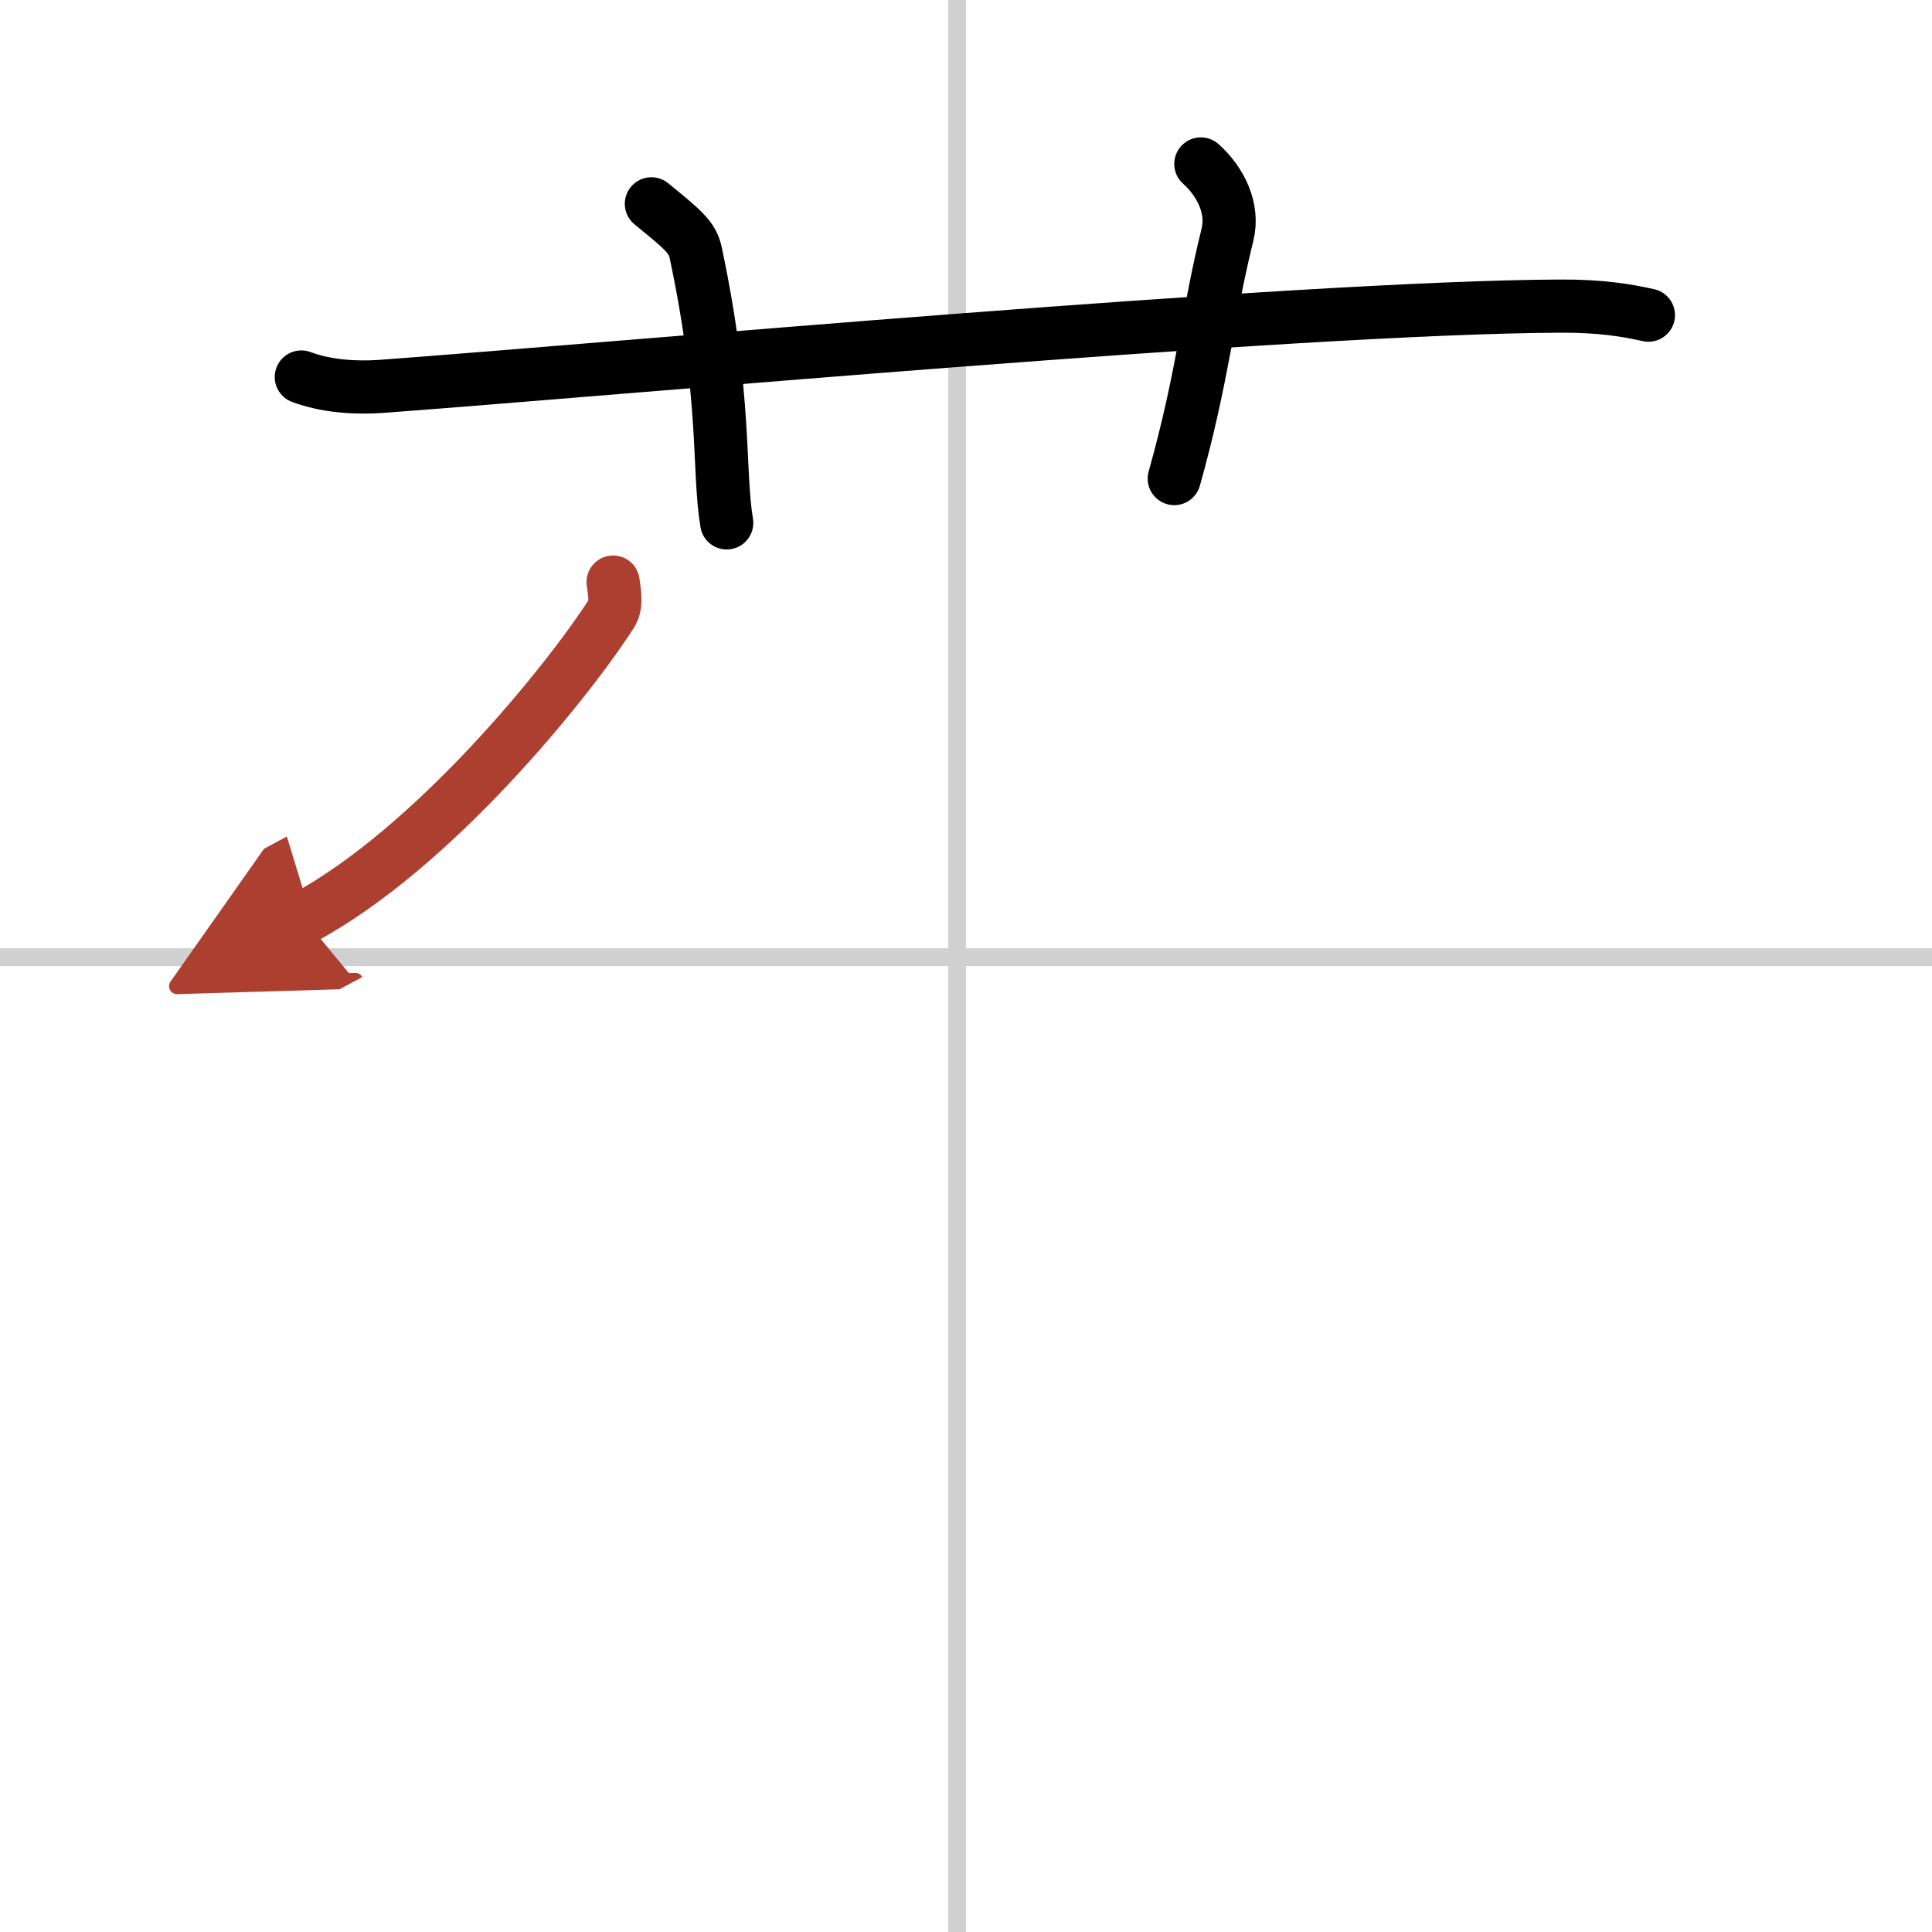
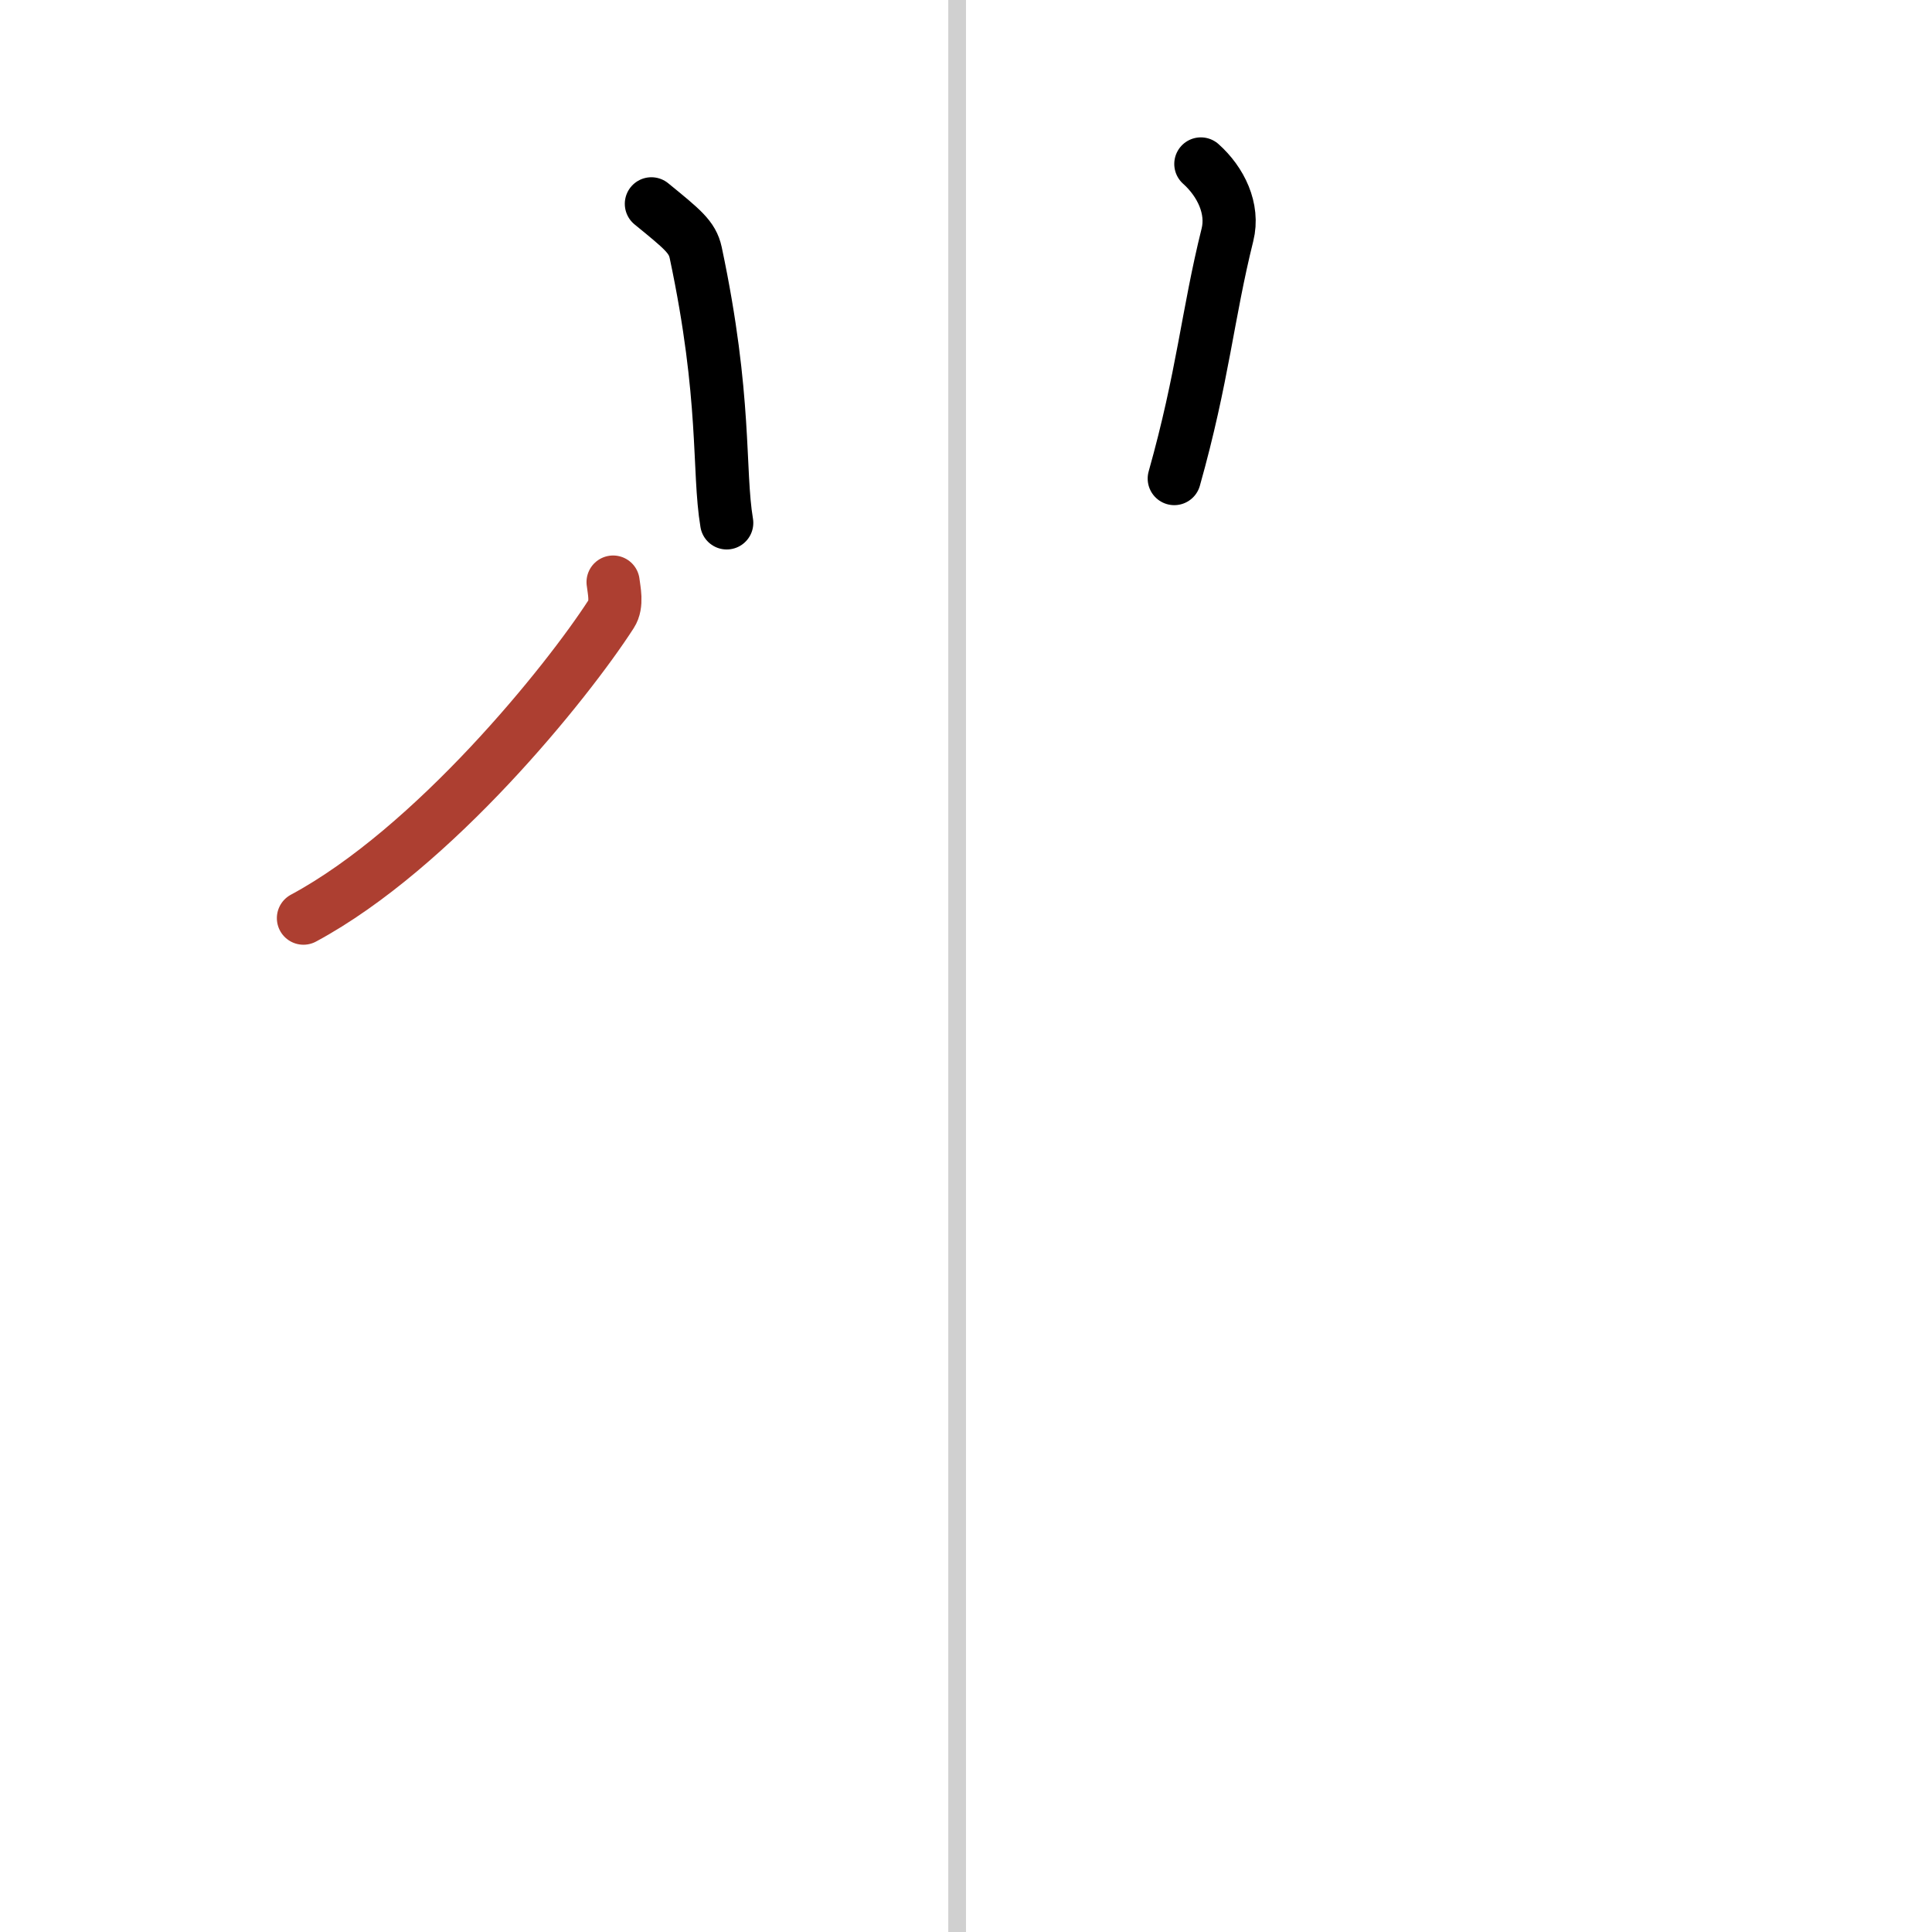
<svg xmlns="http://www.w3.org/2000/svg" width="400" height="400" viewBox="0 0 109 109">
  <defs>
    <marker id="a" markerWidth="4" orient="auto" refX="1" refY="5" viewBox="0 0 10 10">
-       <polyline points="0 0 10 5 0 10 1 5" fill="#ad3f31" stroke="#ad3f31" />
-     </marker>
+       </marker>
  </defs>
  <g fill="none" stroke="#000" stroke-linecap="round" stroke-linejoin="round" stroke-width="3">
    <rect width="100%" height="100%" fill="#fff" stroke="#fff" />
    <line x1="54" x2="54" y2="109" stroke="#d0d0d0" stroke-width="1" />
-     <line x2="109" y1="54" y2="54" stroke="#d0d0d0" stroke-width="1" />
-     <path d="m17 21.27c1.42 0.53 3.07 0.63 4.5 0.53 13.06-0.96 51.47-4.46 66.53-4.53 2.37-0.01 3.79 0.25 4.97 0.51" />
    <path d="M36.75,11.5c1.75,1.43,2.31,1.87,2.5,2.75C41,22.5,40.5,26.5,41,29.5" />
    <path d="m67.75 9.25c1.12 1 1.87 2.52 1.5 4-1.12 4.5-1.38 8-3 13.75" />
    <path d="m34.59 32.84c0.05 0.45 0.25 1.25-0.1 1.79-2.5 3.88-10.03 13.22-17.37 17.17" marker-end="url(#a)" stroke="#ad3f31" />
  </g>
</svg>